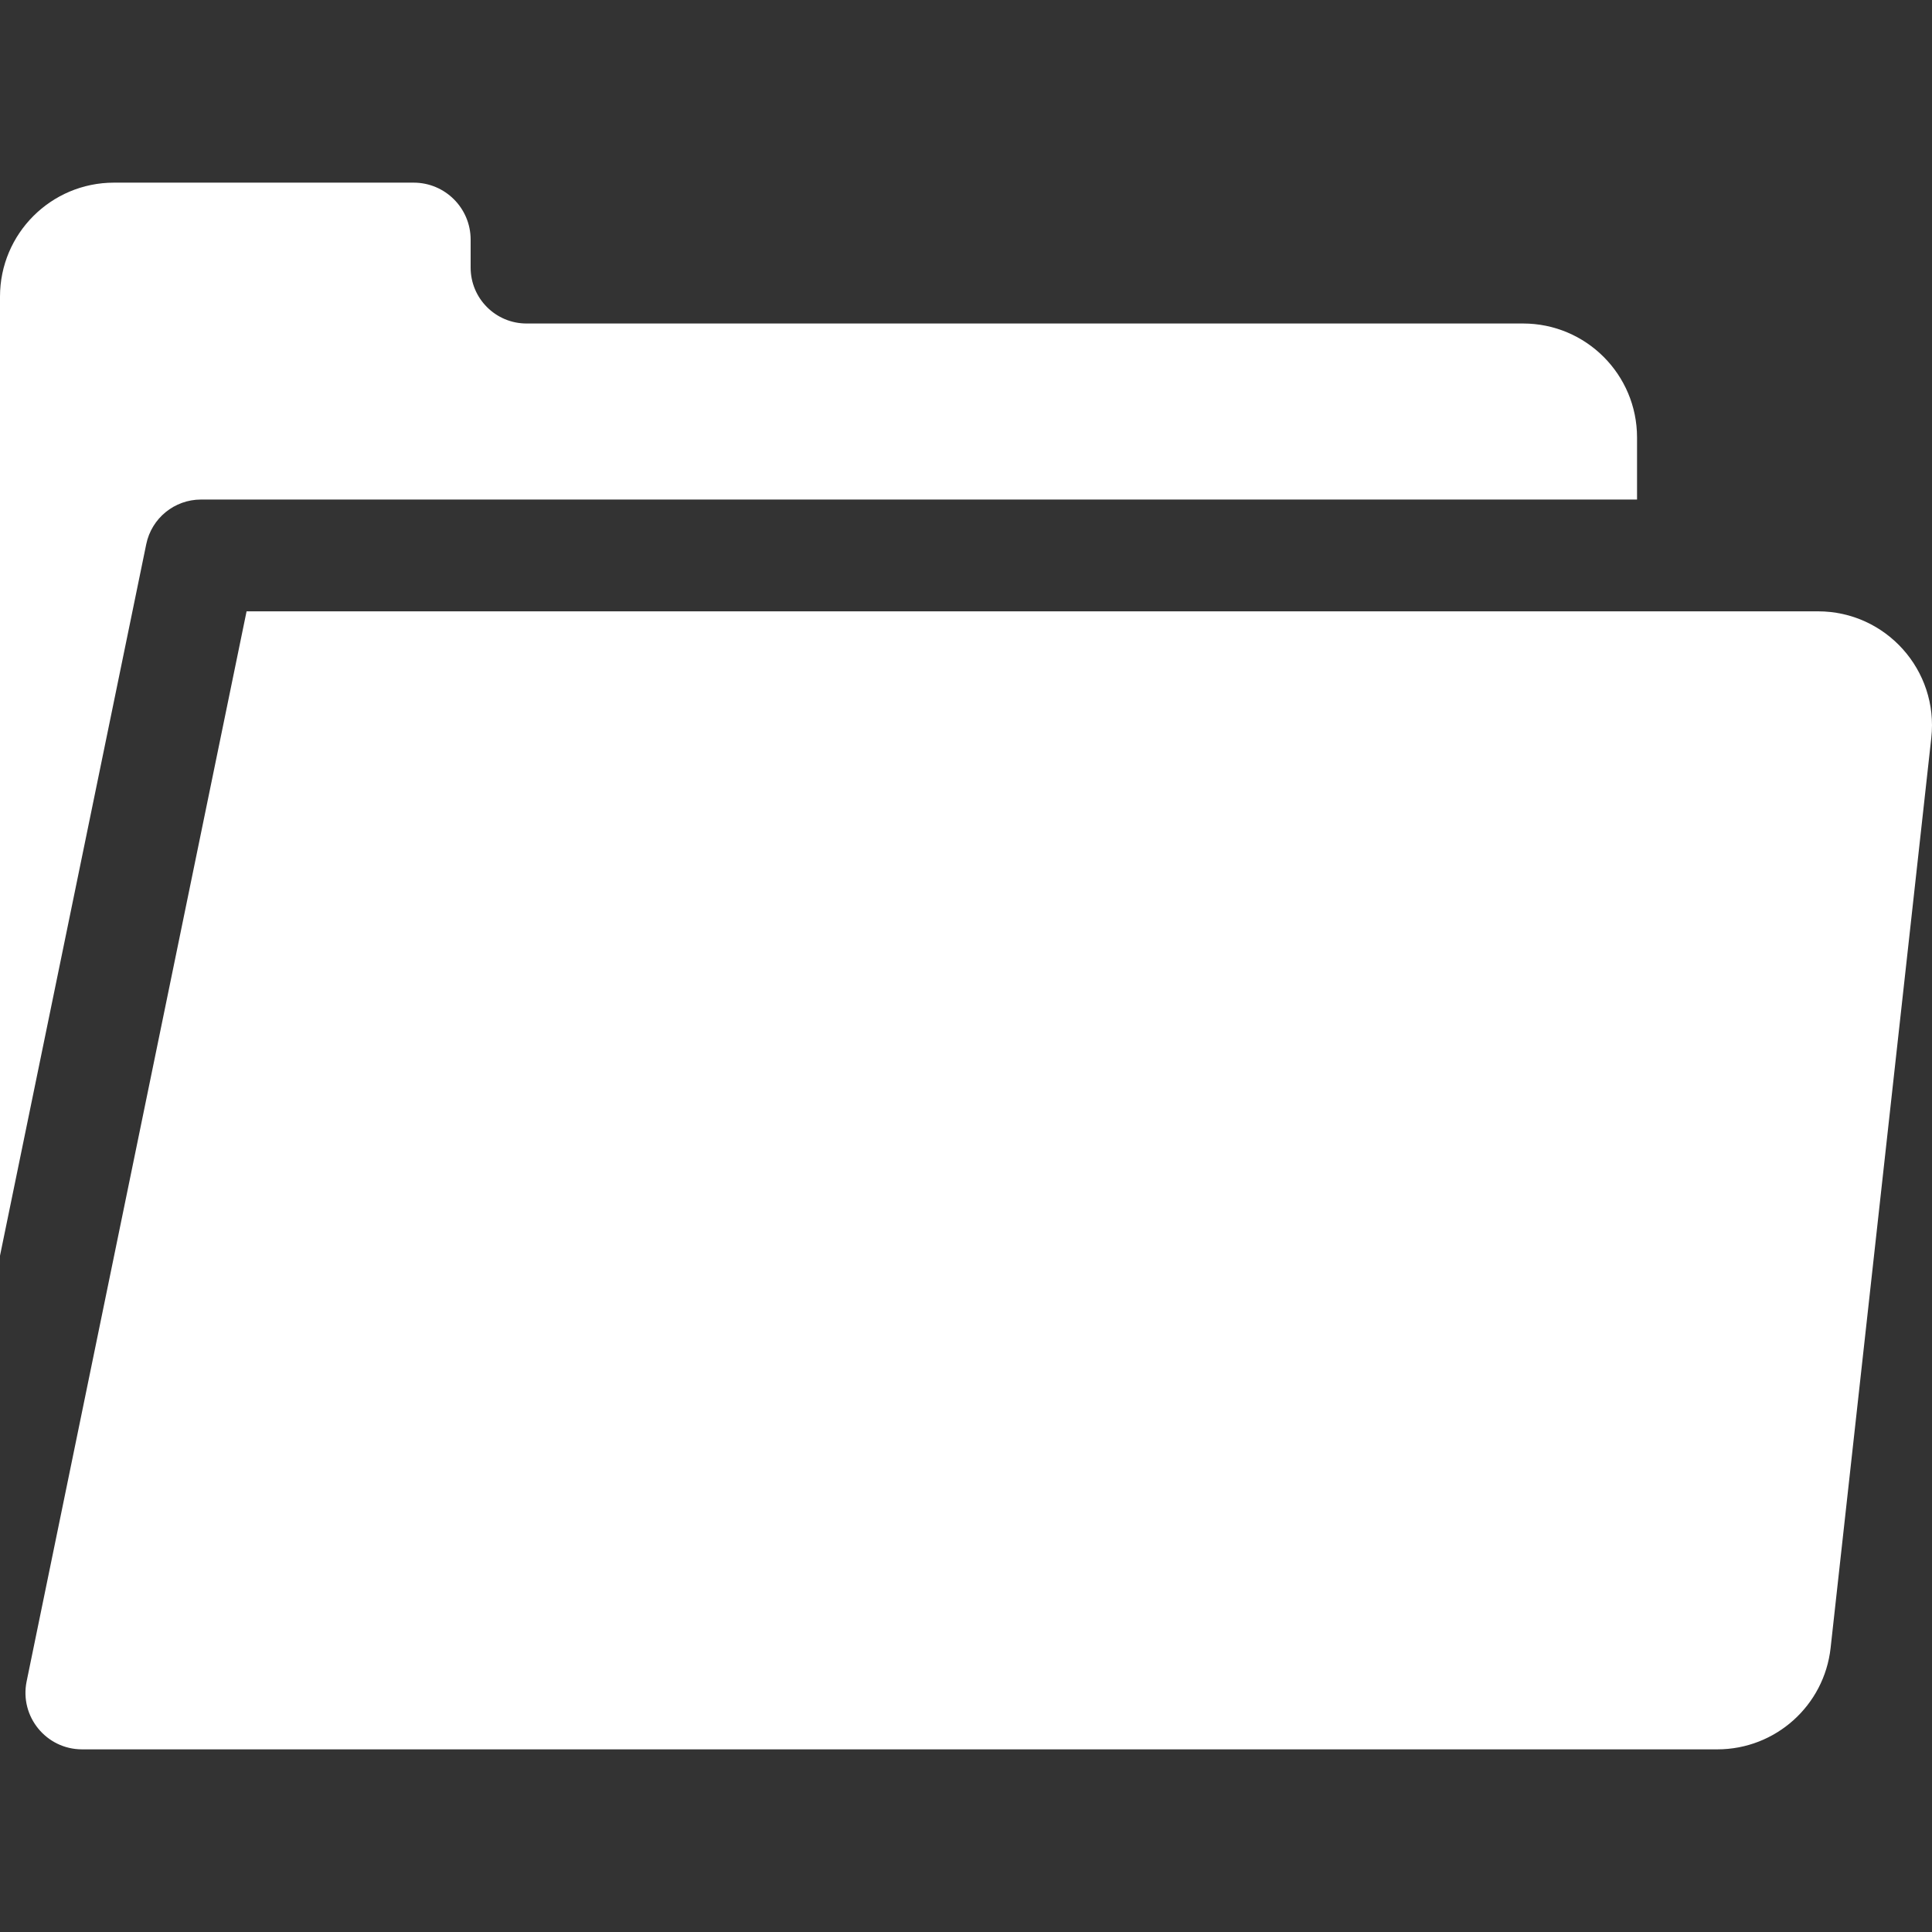
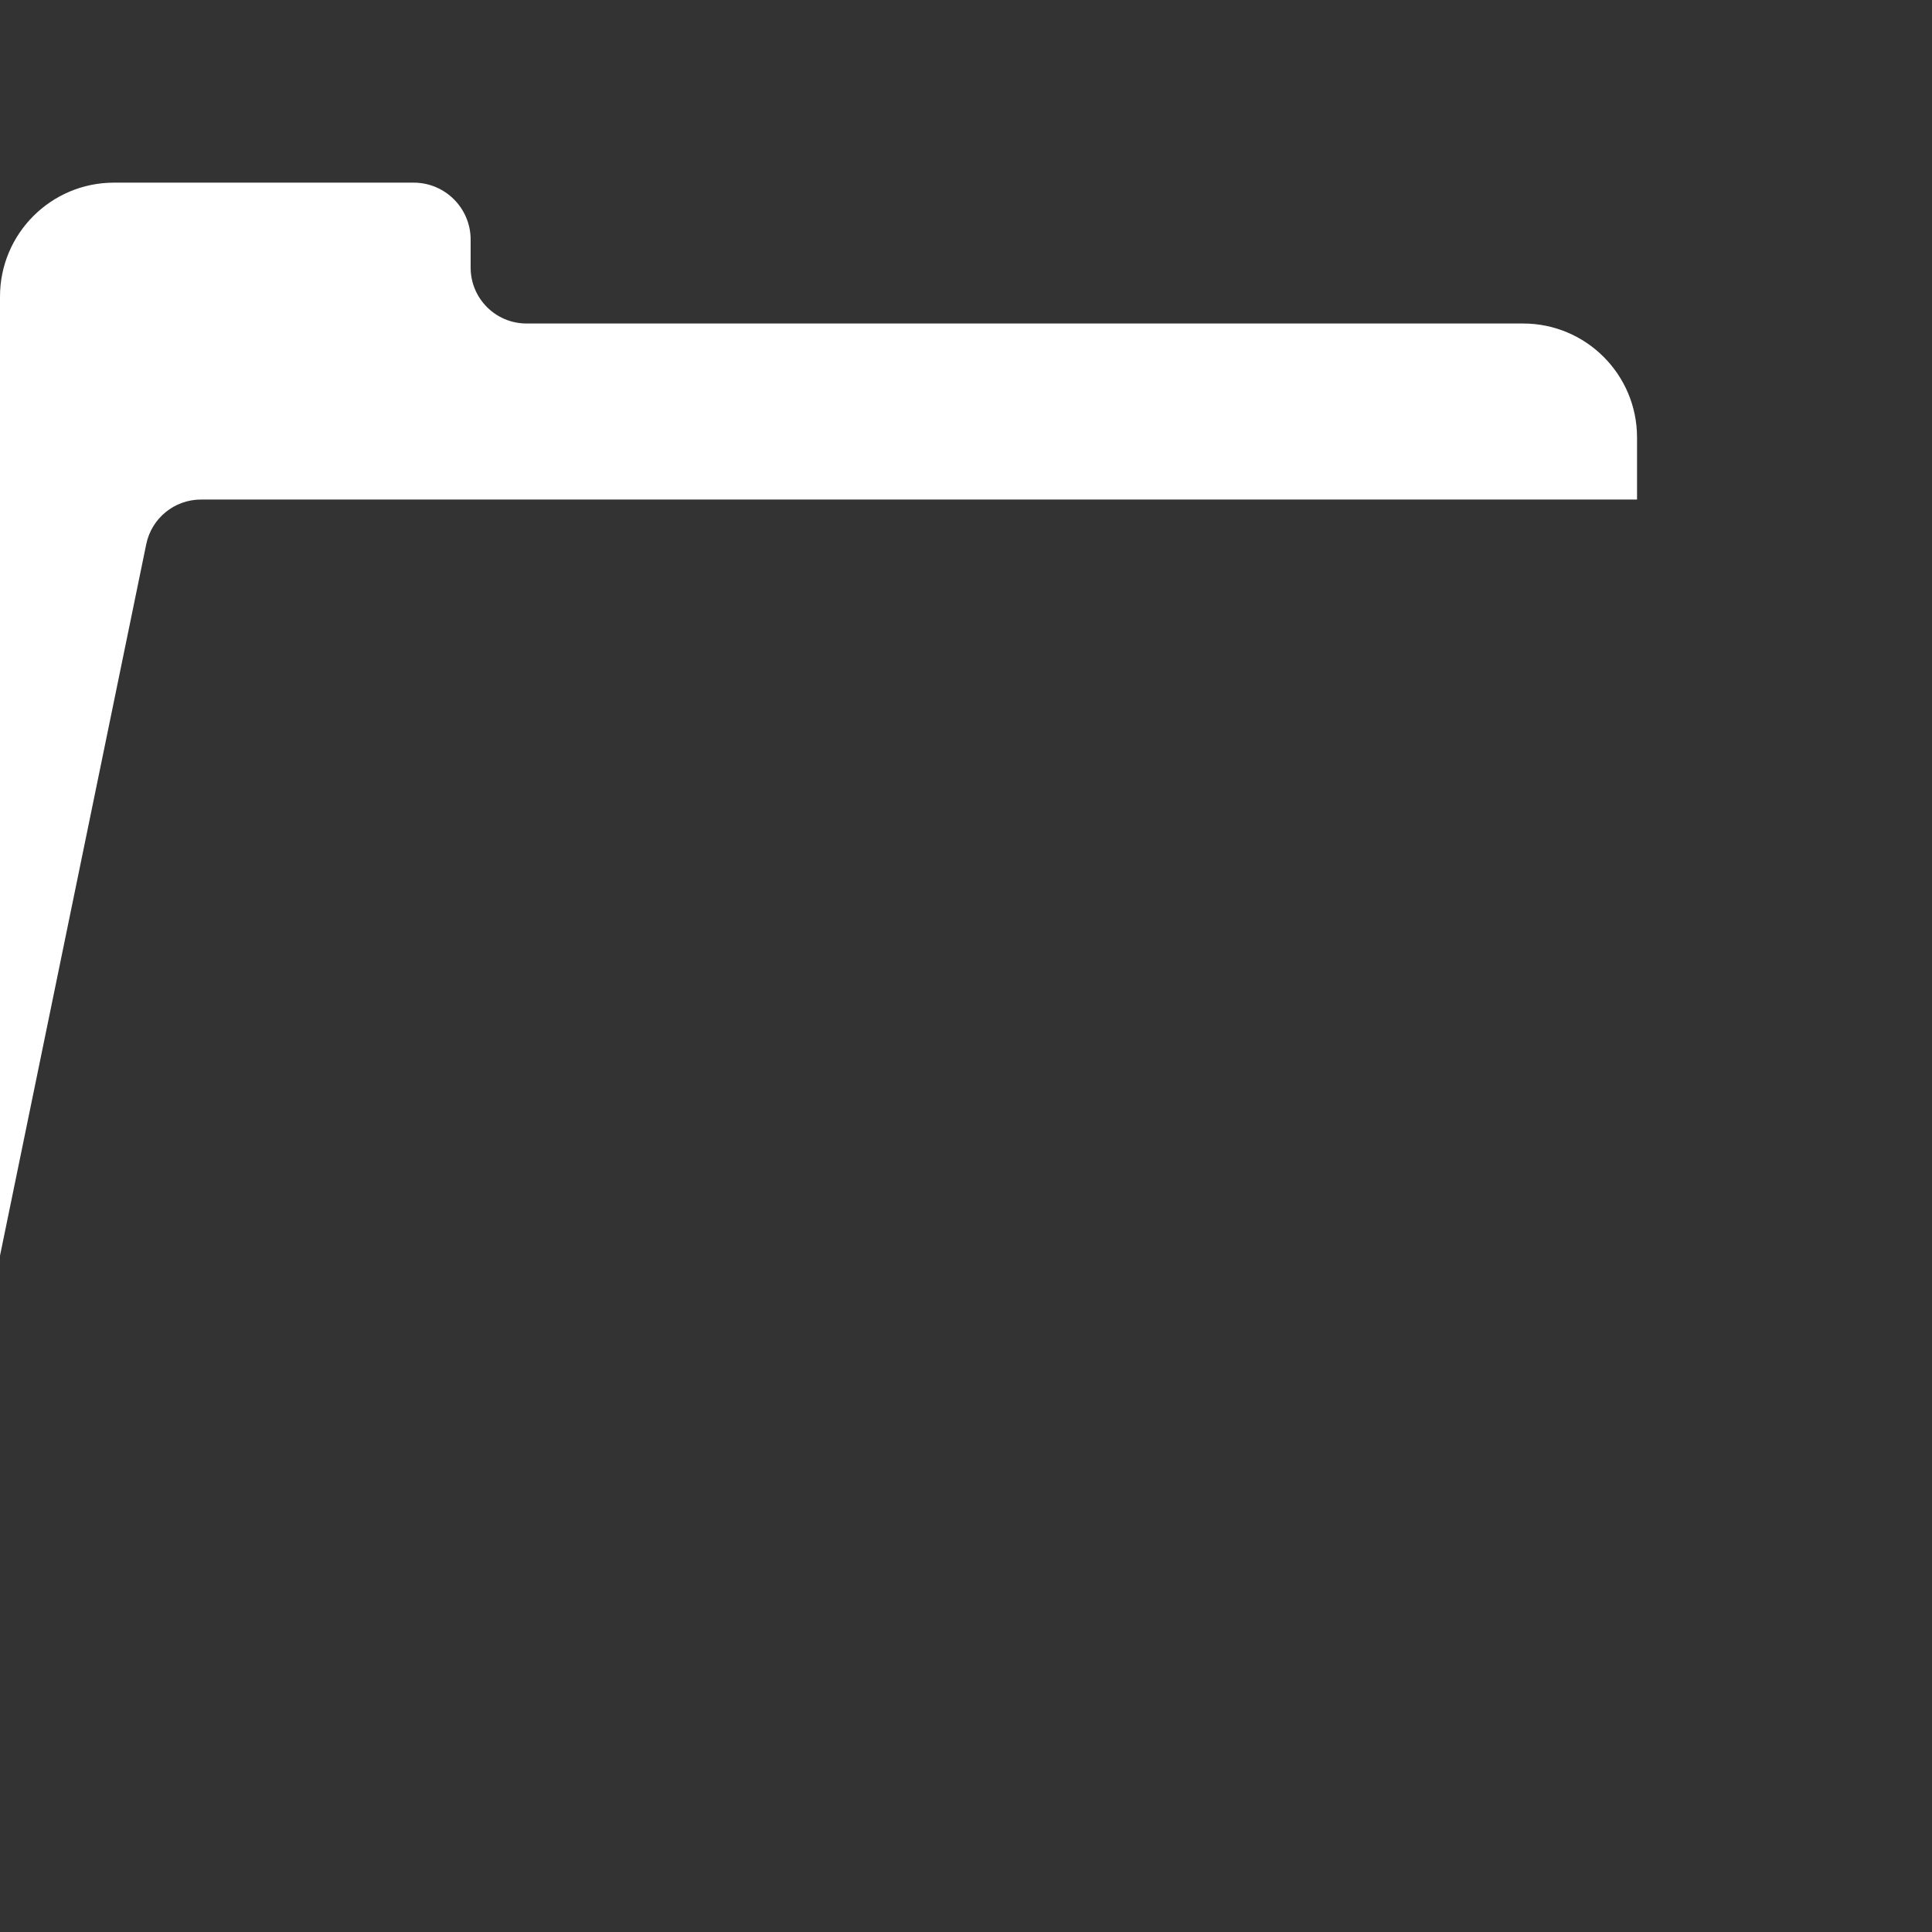
<svg xmlns="http://www.w3.org/2000/svg" version="1.1" width="512" height="512" x="0" y="0" viewBox="0 0 512 512" style="enable-background:new 0 0 512 512" xml:space="preserve" class="">
  <rect x="0" y="0" width="512" height="512" fill="#333333" stroke="none" />
  <g transform="matrix(1,0,0,1,8.526512829121202e-14,0)">
    <g>
      <g>
        <path d="M403.626,85.731H139.537c-8.181,0-14.813-6.632-14.813-14.813v-7.412c0-8.341-6.762-15.103-15.103-15.103H30.206    C13.524,48.403,0,61.926,0,78.609v254.163l38.757-188.557c1.416-6.888,7.478-11.831,14.51-11.831h380.565v-16.447    C433.832,99.254,420.308,85.731,403.626,85.731z" fill="#ffffff" data-original="#000000" style="" class="" />
      </g>
    </g>
    <g>
      <g>
-         <path d="M481.79,162.01H65.345v0L7.058,445.577c-1.912,9.304,5.194,18.02,14.693,18.02h433.357    c15.397,0,28.33-11.581,30.023-26.885l26.682-241.174C513.792,177.649,499.787,162.01,481.79,162.01z" fill="#ffffff" data-original="#000000" style="" class="" />
-       </g>
+         </g>
    </g>
    <g>
</g>
    <g>
</g>
    <g>
</g>
    <g>
</g>
    <g>
</g>
    <g>
</g>
    <g>
</g>
    <g>
</g>
    <g>
</g>
    <g>
</g>
    <g>
</g>
    <g>
</g>
    <g>
</g>
    <g>
</g>
    <g>
</g>
  </g>
</svg>